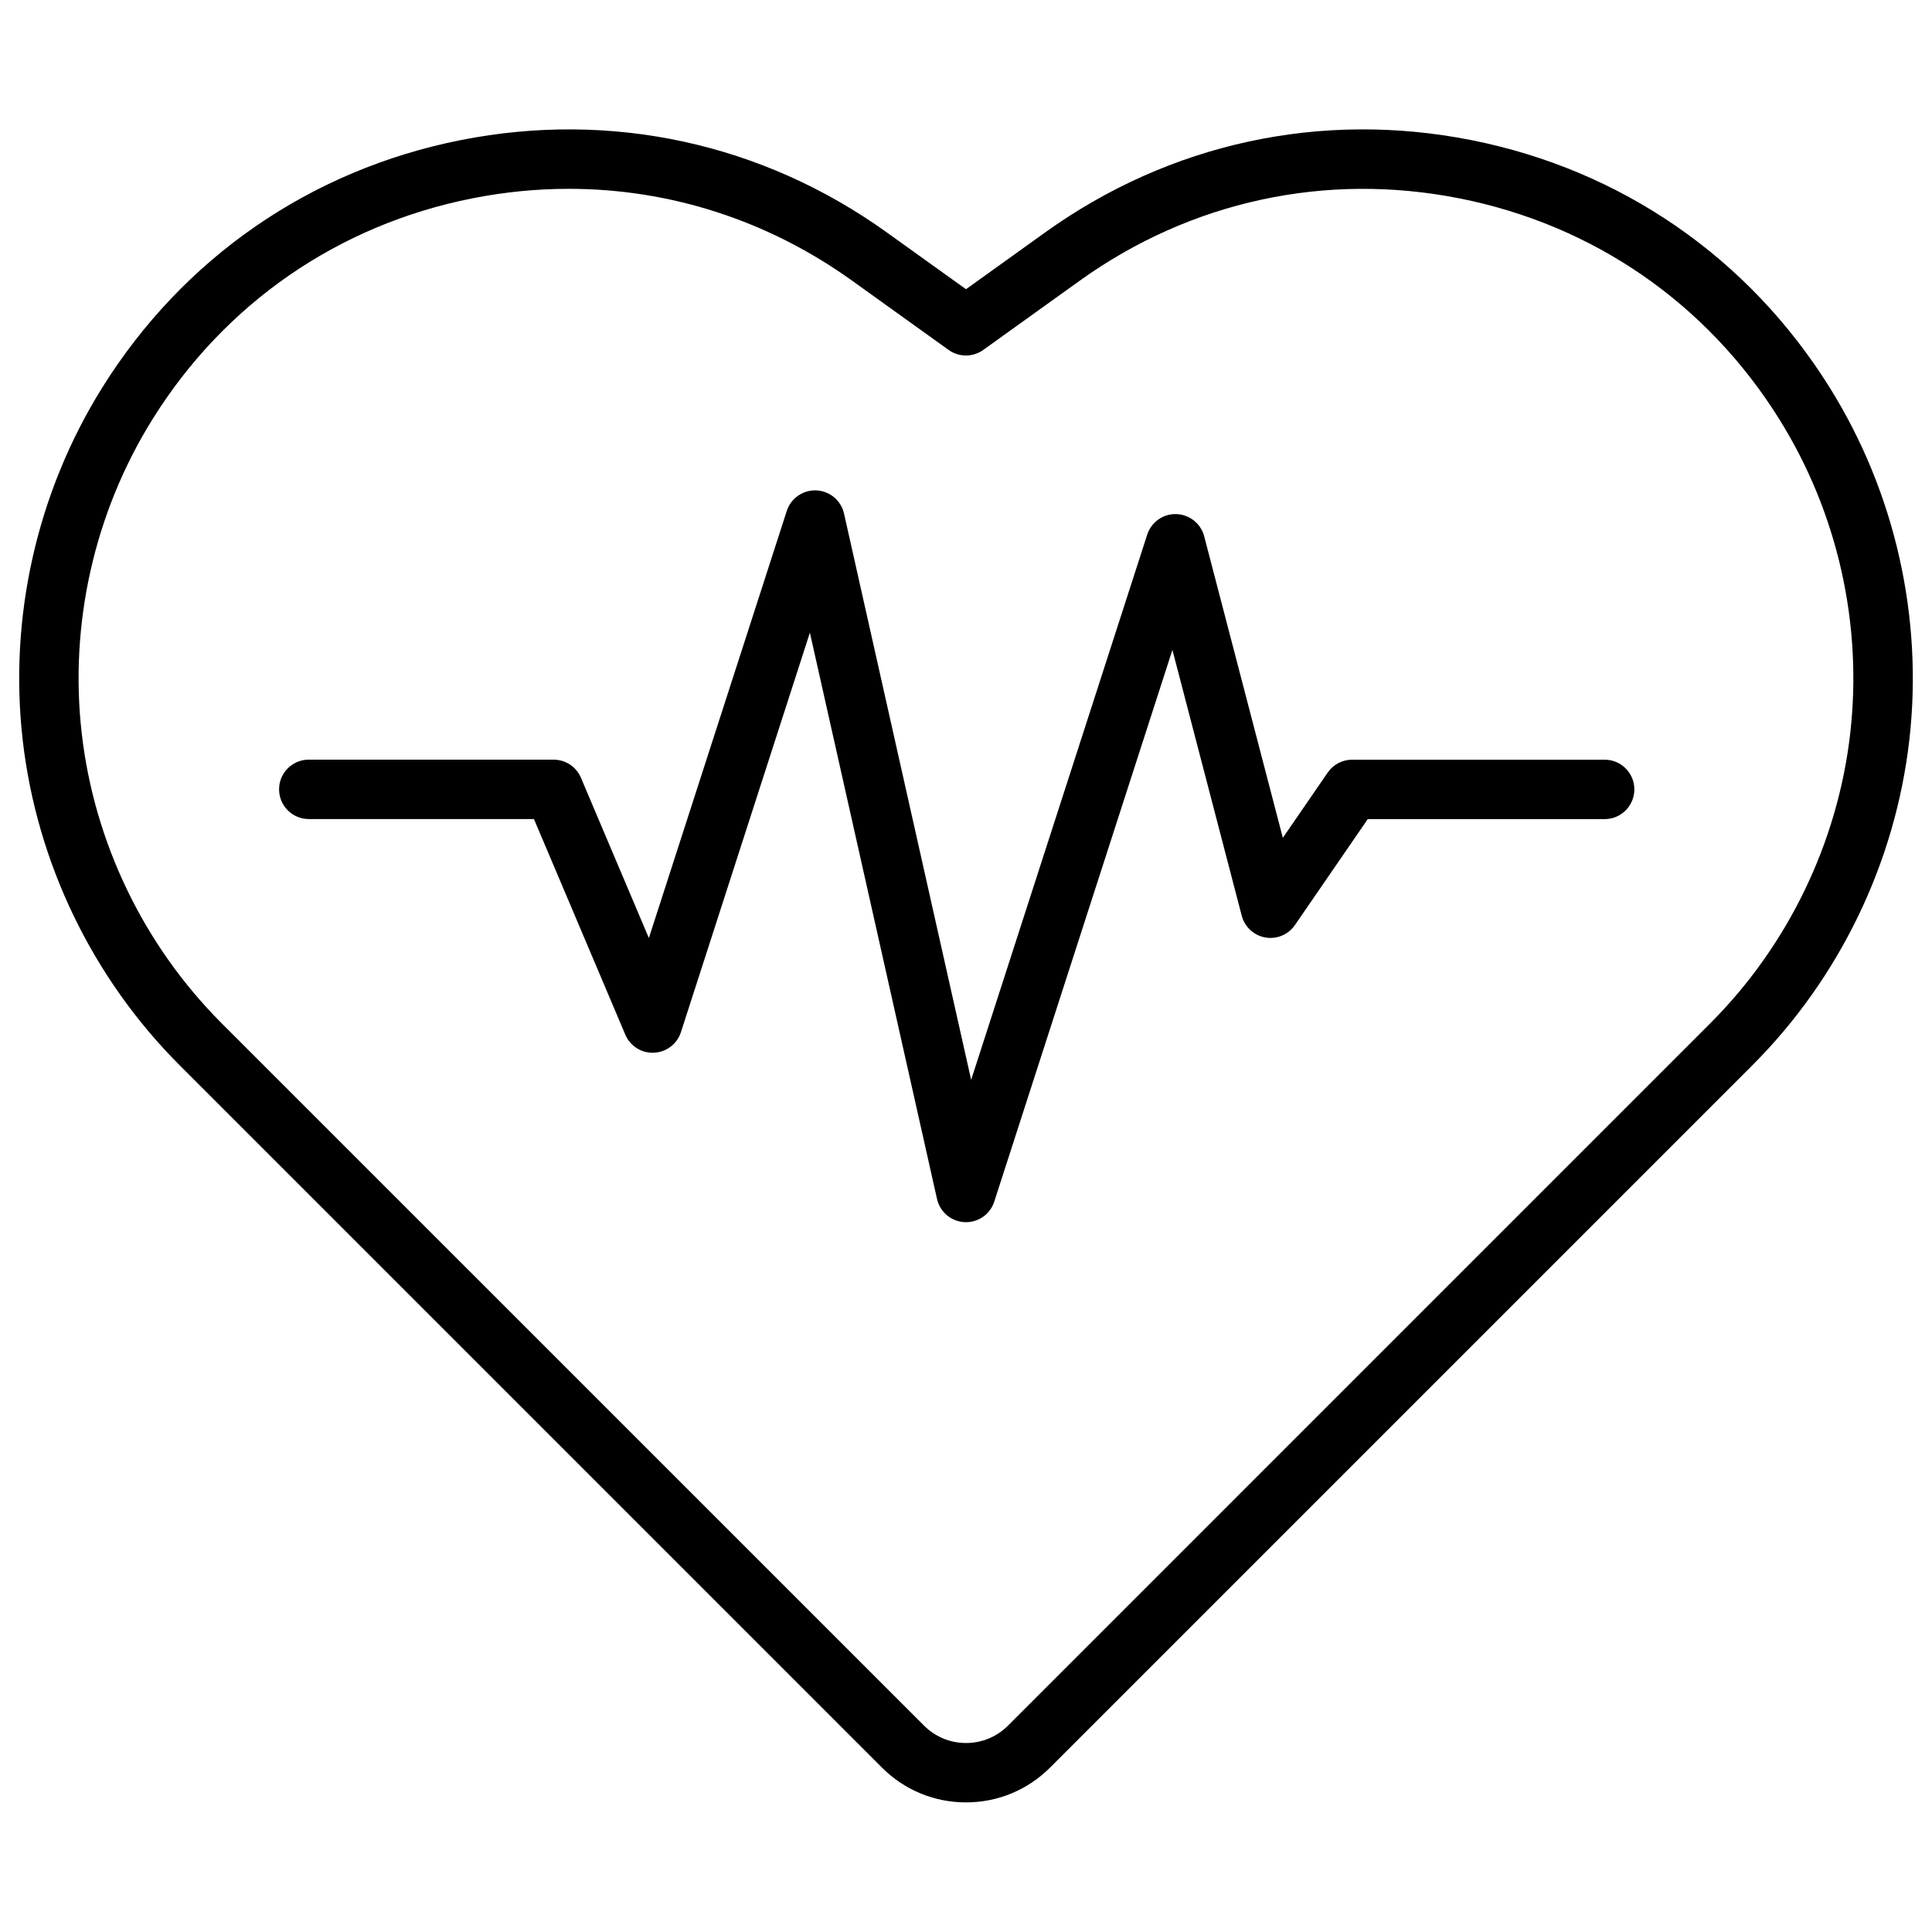
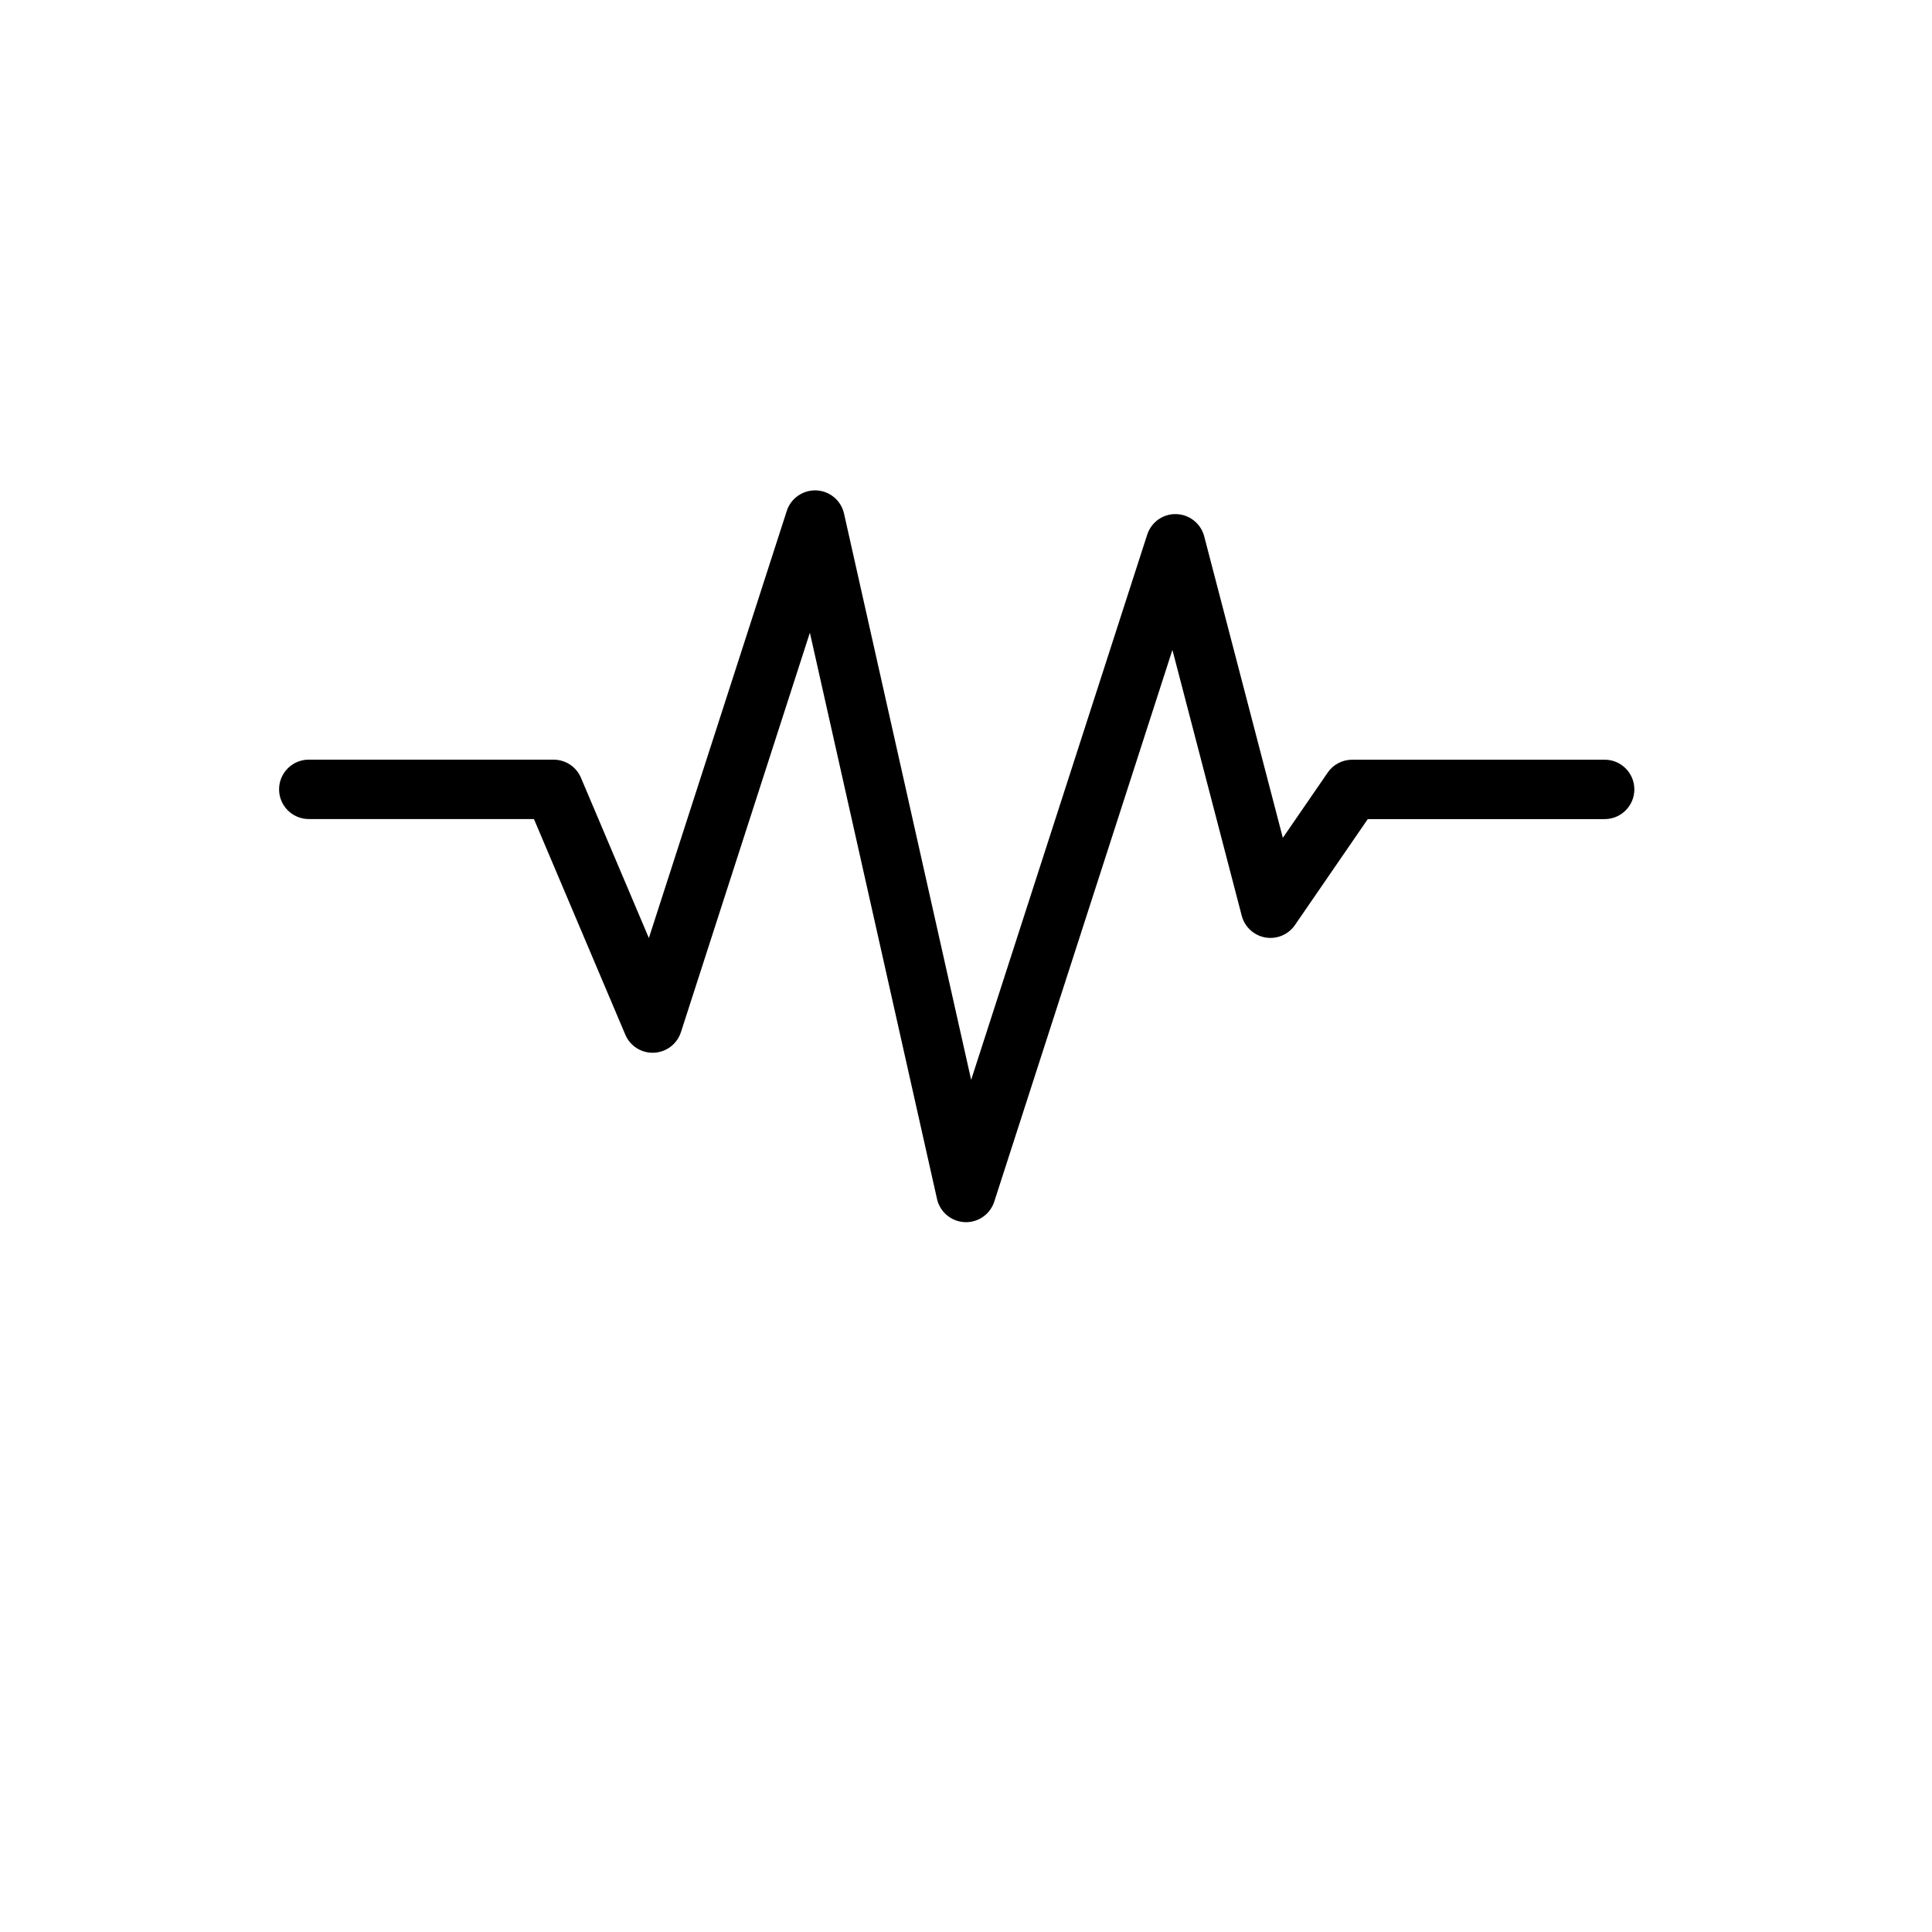
<svg xmlns="http://www.w3.org/2000/svg" fill="#000000" width="800px" height="800px" version="1.1" viewBox="144 144 512 512">
  <g>
    <path d="m569.25 345.33h-66.914c-2.59 0-5.019 1.277-6.484 3.414l-11.887 17.289-20.84-79.902c-0.887-3.387-3.898-5.785-7.391-5.883-3.484-0.129-6.641 2.117-7.715 5.453l-46.652 144.47-33.691-150.07c-0.777-3.465-3.777-5.973-7.32-6.141-3.543-0.148-6.762 2.066-7.852 5.441l-36.547 113.19-17.996-42.469c-1.23-2.914-4.082-4.801-7.254-4.801l-64.875-0.008c-4.348 0-7.871 3.523-7.871 7.871s3.523 7.871 7.871 7.871h59.672l24.207 57.133c1.277 3.031 4.301 4.949 7.598 4.793 3.285-0.148 6.129-2.312 7.144-5.441l34.176-105.87 33.691 150.07c0.777 3.465 3.777 5.973 7.32 6.141 0.117 0.012 0.246 0.012 0.363 0.012 3.406 0 6.434-2.195 7.488-5.453l47.211-146.21 18.371 70.445c0.777 2.981 3.227 5.234 6.258 5.766 3.039 0.531 6.102-0.758 7.844-3.297l19.297-28.074h62.777c4.348 0 7.871-3.523 7.871-7.871 0-4.348-3.519-7.871-7.871-7.871z" />
-     <path d="m628.94 246.79c-21.473-34.449-55.223-57.77-95.043-65.664-39.824-7.891-79.922 0.797-112.91 24.461l-20.988 15.059-20.988-15.055c-32.984-23.664-73.082-32.355-112.91-24.461-39.824 7.891-73.574 31.211-95.047 65.66-17.289 27.738-24.754 60.891-21.035 93.352 3.719 32.473 18.488 63.074 41.605 86.18l186.11 186.11c5.945 5.945 13.855 9.219 22.27 9.219 8.414 0 16.316-3.277 22.27-9.219l186.11-186.11c23.105-23.105 37.883-53.715 41.605-86.18 3.711-32.461-3.758-65.613-21.047-93.352zm5.391 91.562c-3.316 28.949-16.492 56.234-37.098 76.84l-186.1 186.11c-2.973 2.973-6.926 4.613-11.129 4.613s-8.156-1.633-11.129-4.613l-186.12-186.11c-20.605-20.605-33.781-47.891-37.098-76.84-3.316-28.949 3.344-58.508 18.754-83.238 19.141-30.719 49.238-51.512 84.742-58.547 8.551-1.691 17.113-2.527 25.594-2.527 26.754 0 52.742 8.324 75.07 24.344l25.574 18.352c2.746 1.969 6.434 1.969 9.18 0l25.574-18.352c29.41-21.098 65.16-28.84 100.66-21.805s65.602 27.828 84.742 58.547c15.434 24.719 22.094 54.277 18.777 83.227z" />
  </g>
</svg>